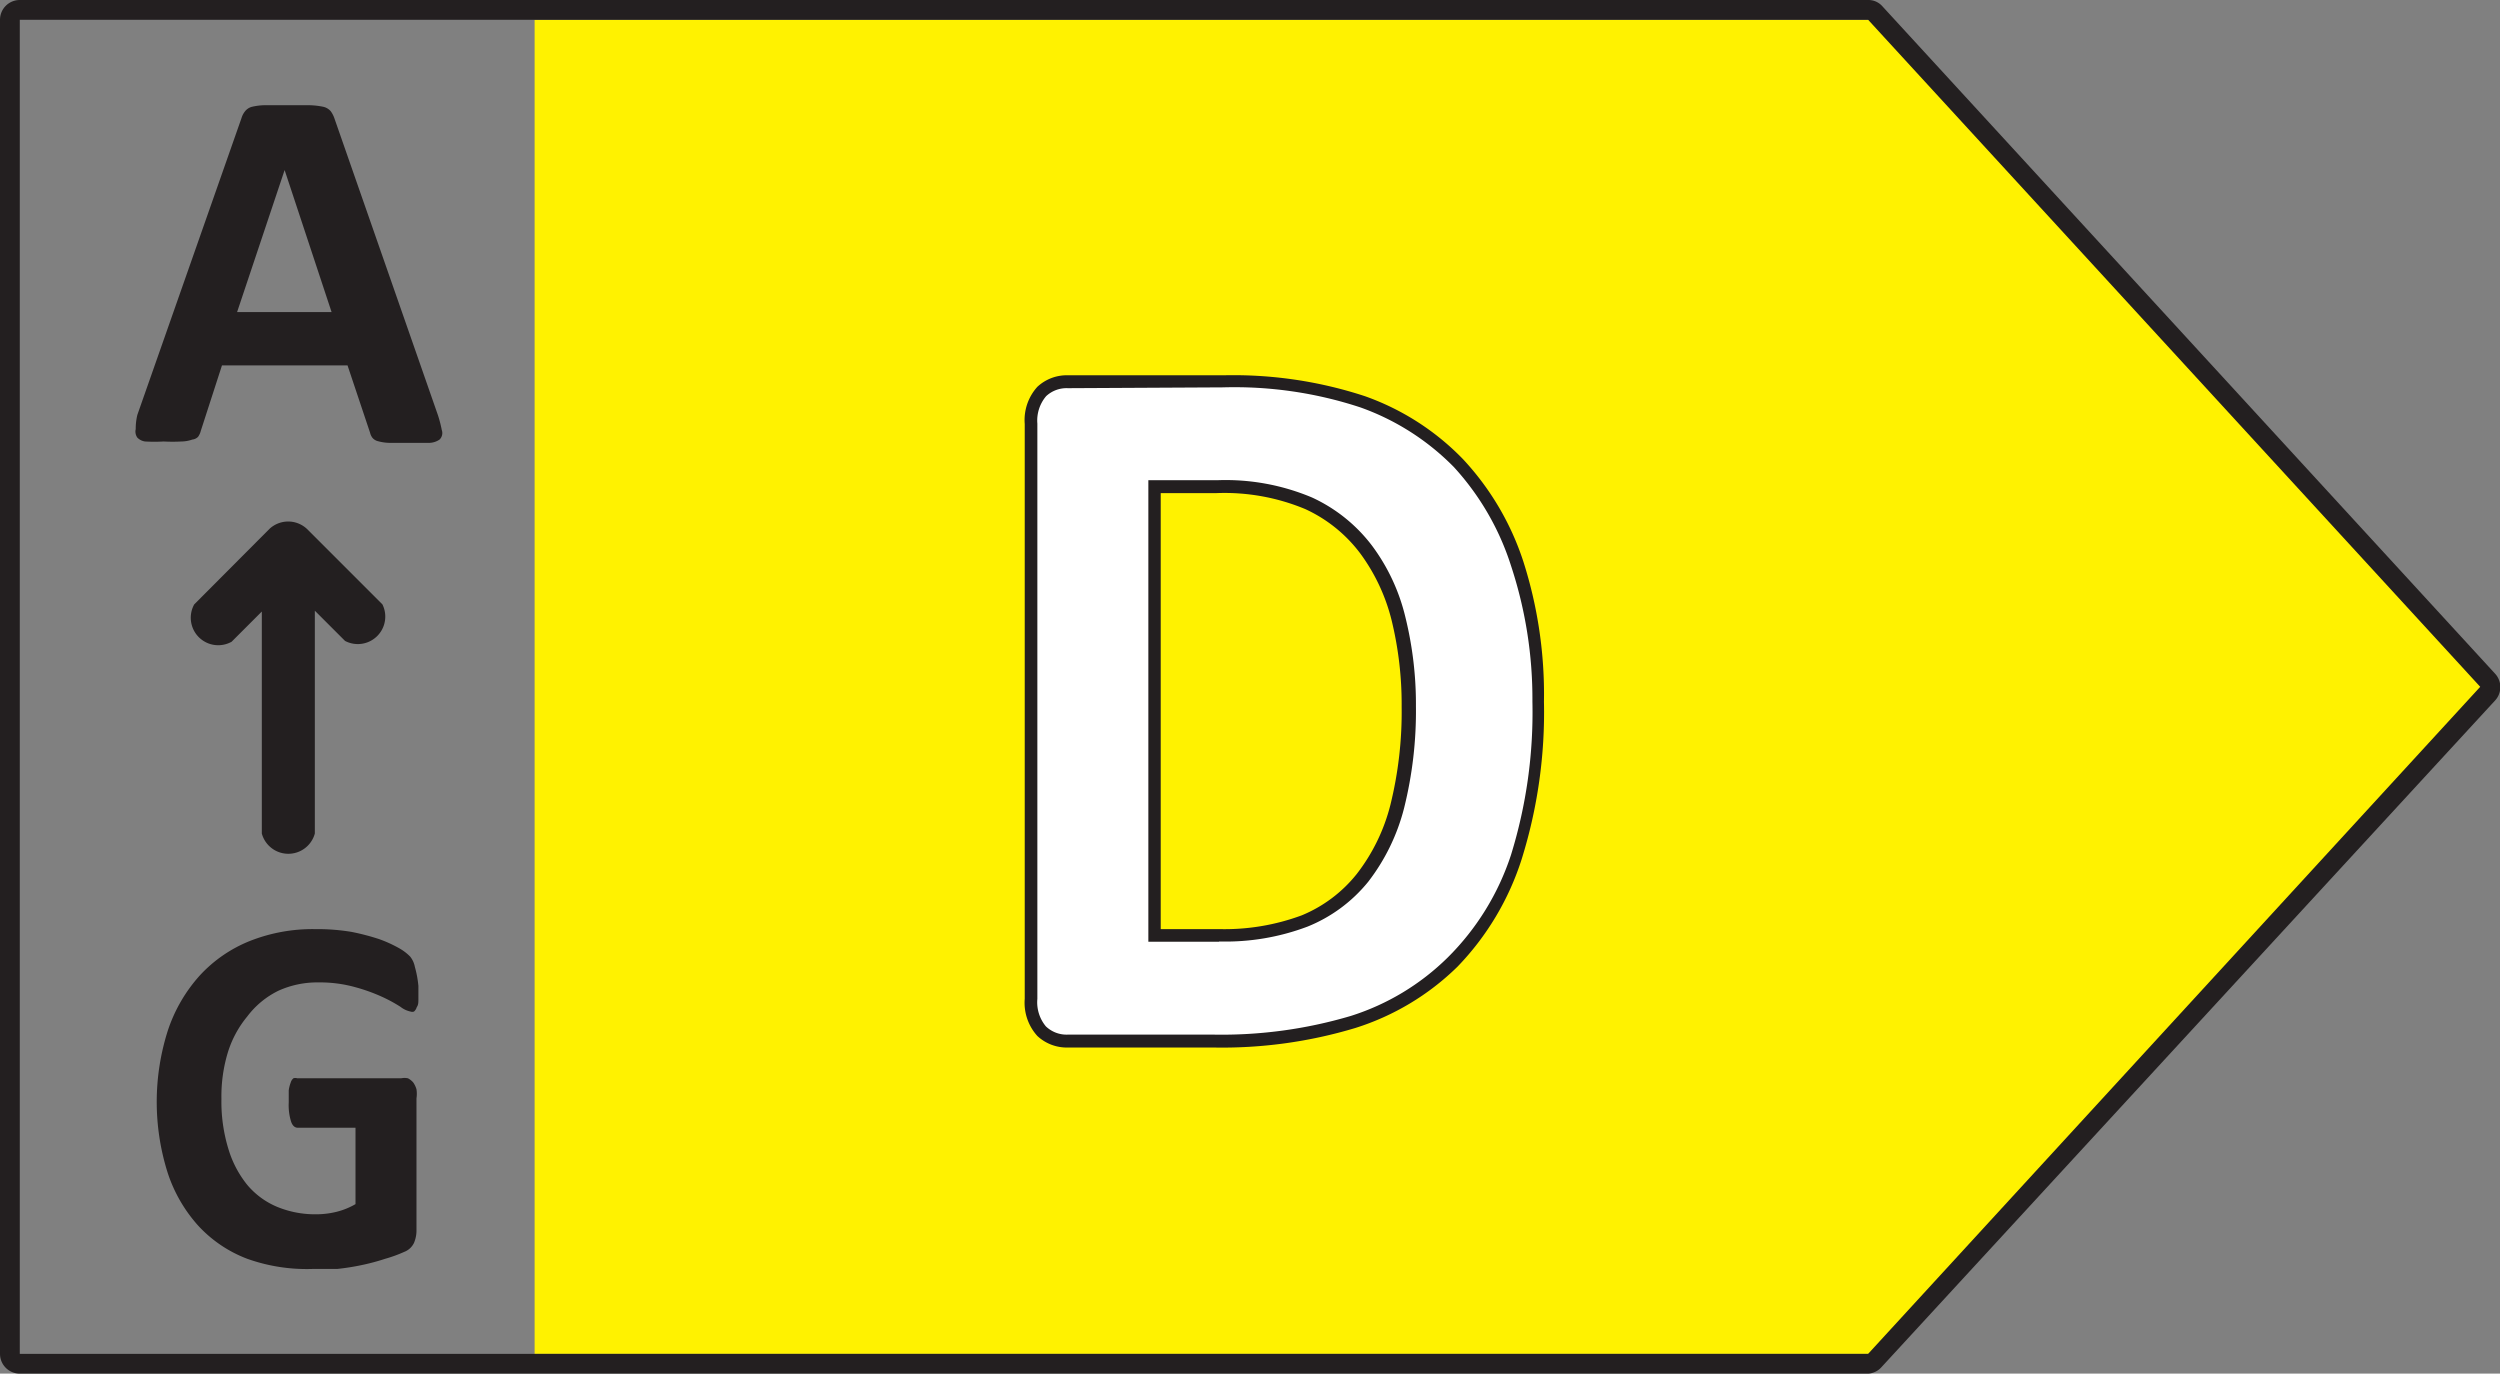
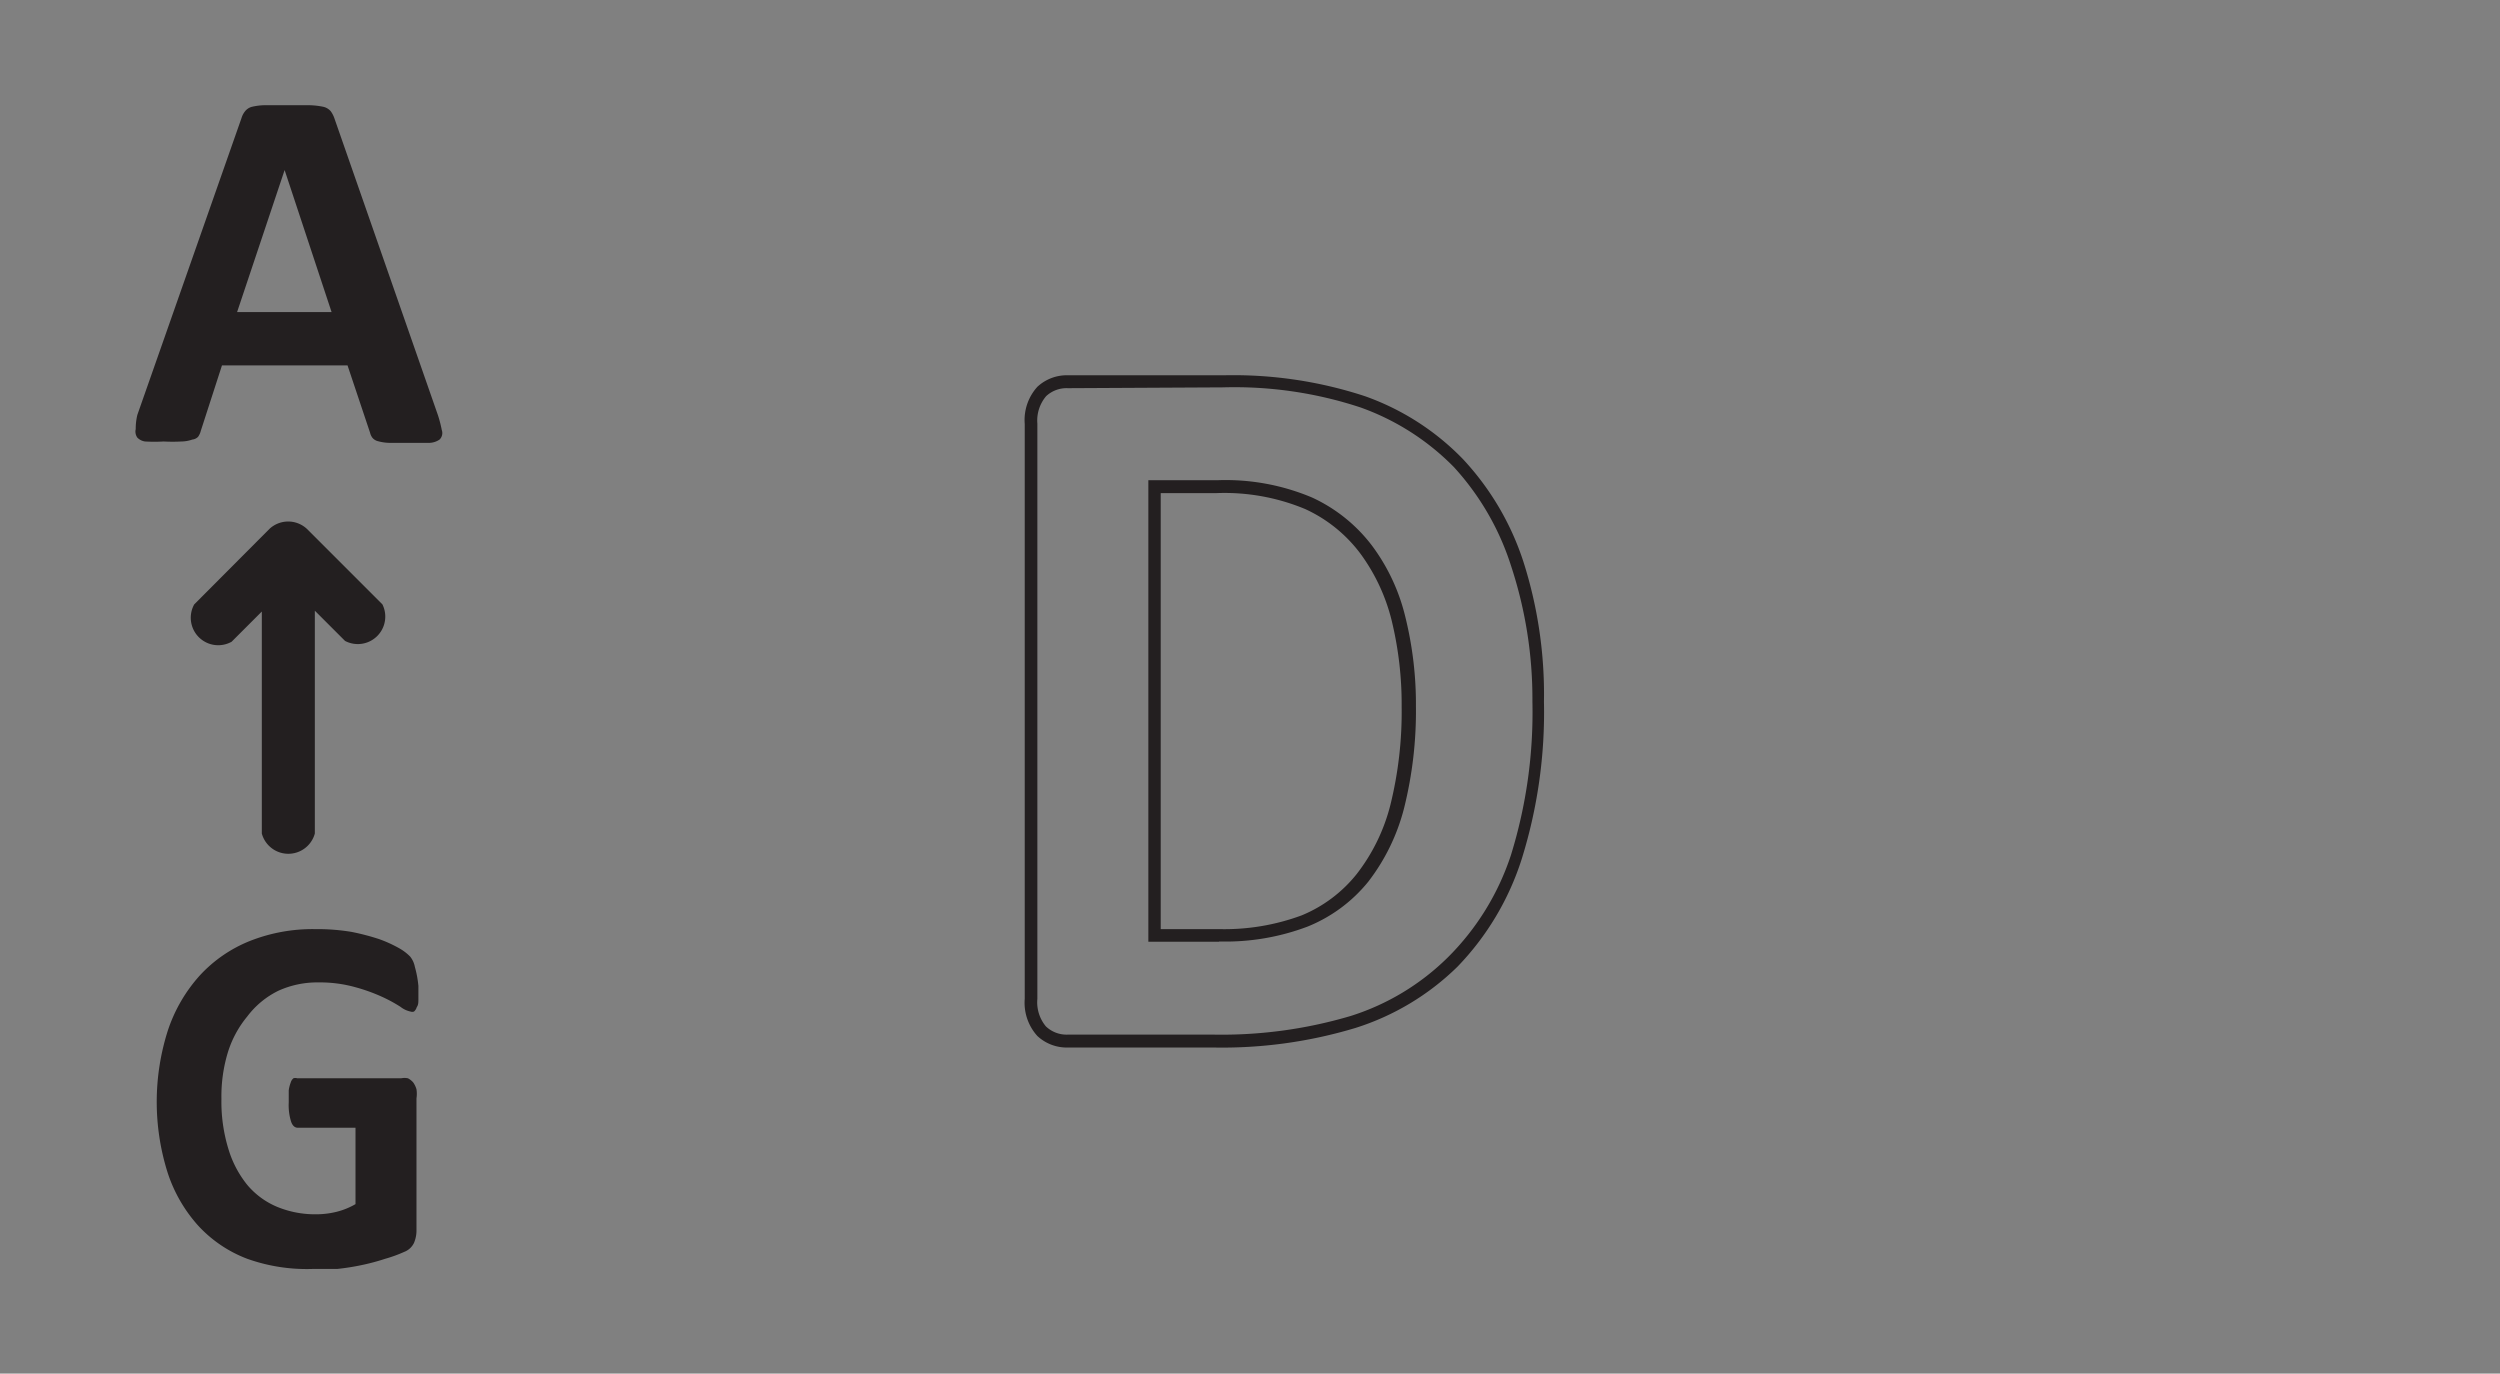
<svg xmlns="http://www.w3.org/2000/svg" id="Layer_1" data-name="Layer 1" viewBox="0 0 91 50">
  <rect x="0" y="0" width="91" height="50" fill="#808080" stroke="none" />
  <defs>
    <style>.cls-1{fill:#fff200;}.cls-2{fill:#fff;}.cls-3{fill:#231f20;}</style>
  </defs>
-   <polygon class="cls-1" points="68.44 0.72 19.46 0.72 19.46 49.28 68.44 49.28 90.76 25 68.44 0.72" />
-   <path class="cls-2" d="M56,25.54a17.41,17.41,0,0,1-.8,5.65A9.72,9.72,0,0,1,52.89,35a9.15,9.15,0,0,1-3.63,2.18,16.67,16.67,0,0,1-5.09.69h-5.3a1.34,1.34,0,0,1-.95-.36,1.54,1.54,0,0,1-.39-1.18V15.43a1.54,1.54,0,0,1,.39-1.18,1.34,1.34,0,0,1,.95-.36h5.7a14.85,14.85,0,0,1,5,.75,9,9,0,0,1,3.48,2.22,9.61,9.61,0,0,1,2.15,3.65A15.44,15.44,0,0,1,56,25.54Zm-4.66.17a13.34,13.34,0,0,0-.37-3.18A7,7,0,0,0,49.75,20a5.49,5.49,0,0,0-2.09-1.68,7.94,7.94,0,0,0-3.35-.6H42V34h2.35a8.21,8.21,0,0,0,3.12-.52A5.24,5.24,0,0,0,49.62,32a7,7,0,0,0,1.27-2.6A14.12,14.12,0,0,0,51.31,25.71Z" />
  <path class="cls-3" d="M44.17,38.13h-5.3a1.57,1.57,0,0,1-1.11-.42,1.8,1.8,0,0,1-.46-1.35V15.43a1.8,1.8,0,0,1,.46-1.35,1.57,1.57,0,0,1,1.11-.42h5.7a15.33,15.33,0,0,1,5.11.76,9.27,9.27,0,0,1,3.57,2.29,10,10,0,0,1,2.2,3.73,15.87,15.87,0,0,1,.75,5.1,17.91,17.91,0,0,1-.81,5.73,10,10,0,0,1-2.34,3.92,9.29,9.29,0,0,1-3.72,2.23A16.8,16.8,0,0,1,44.17,38.13Zm-5.3-24a1.09,1.09,0,0,0-.79.29,1.37,1.37,0,0,0-.32,1V36.36a1.37,1.37,0,0,0,.31,1,1.09,1.09,0,0,0,.8.3h5.3a16.52,16.52,0,0,0,5-.68,8.79,8.79,0,0,0,3.53-2.13A9.37,9.37,0,0,0,55,31.12a17.55,17.55,0,0,0,.78-5.58A15.46,15.46,0,0,0,55,20.59,9.65,9.65,0,0,0,52.92,17a9,9,0,0,0-3.4-2.17,14.64,14.64,0,0,0-5-.73Zm5.51,20.15H41.8V17.48h2.51a8.09,8.09,0,0,1,3.45.63,5.76,5.76,0,0,1,2.18,1.75,7.12,7.12,0,0,1,1.22,2.62,13.24,13.24,0,0,1,.38,3.23,14.58,14.58,0,0,1-.43,3.7h0A7.35,7.35,0,0,1,49.8,32.1a5.48,5.48,0,0,1-2.21,1.63A8.45,8.45,0,0,1,44.38,34.27Zm-2.13-.46h2.13a8.1,8.1,0,0,0,3-.5,5,5,0,0,0,2-1.5,6.82,6.82,0,0,0,1.23-2.52h0a14.1,14.1,0,0,0,.41-3.58,12.9,12.9,0,0,0-.36-3.12,6.9,6.9,0,0,0-1.15-2.46,5.23,5.23,0,0,0-2-1.61,7.63,7.63,0,0,0-3.25-.58H42.25Z" />
-   <path class="cls-3" d="M68,50H.72A.72.72,0,0,1,0,49.28V.72A.72.72,0,0,1,.72,0H68a.68.68,0,0,1,.52.23L90.81,24.51a.72.72,0,0,1,0,1L68.48,49.77A.7.7,0,0,1,68,50ZM.72.72V49.28H68L90.28,25,68,.72Z" />
  <path class="cls-3" d="M15.94,15.11a4.36,4.36,0,0,1,.14.54A.33.33,0,0,1,16,16a.69.69,0,0,1-.36.12l-.73,0h-.74a1.71,1.71,0,0,1-.41-.06.38.38,0,0,1-.2-.12.48.48,0,0,1-.09-.19l-.82-2.45H8.08l-.77,2.38a.64.64,0,0,1-.1.22A.35.35,0,0,1,7,16a1.24,1.24,0,0,1-.39.07,6,6,0,0,1-.65,0,5.89,5.89,0,0,1-.68,0A.49.49,0,0,1,5,15.93a.38.38,0,0,1-.06-.31A2.15,2.15,0,0,1,5,15.1L8.79,4.3a.73.73,0,0,1,.13-.25.48.48,0,0,1,.24-.16,2.23,2.23,0,0,1,.45-.06l.77,0,.89,0a2.74,2.74,0,0,1,.51.06.51.51,0,0,1,.26.16,1,1,0,0,1,.14.28ZM10.36,6.19h0L8.63,11.36h3.44Z" />
  <path class="cls-3" d="M13.92,22l-2.75-2.75a1,1,0,0,0-1.36,0L7.07,22a1,1,0,0,0,1.36,1.36l1.1-1.1v8.08a1,1,0,0,0,1.93,0V22.23l1.1,1.1A1,1,0,0,0,13.92,22Z" />
  <path class="cls-3" d="M15.23,35.89c0,.18,0,.33,0,.46s0,.23-.06.31a.34.34,0,0,1-.1.16.19.19,0,0,1-.13,0,.88.88,0,0,1-.36-.17,5.31,5.31,0,0,0-.66-.36,6.39,6.39,0,0,0-1-.36,4.78,4.78,0,0,0-1.33-.17,3.42,3.42,0,0,0-1.45.3A3.15,3.15,0,0,0,9,37a3.81,3.81,0,0,0-.71,1.32A5.5,5.5,0,0,0,8.06,40a5.87,5.87,0,0,0,.25,1.81A3.82,3.82,0,0,0,9,43.13a2.86,2.86,0,0,0,1.09.8,3.62,3.62,0,0,0,1.41.27,3.08,3.08,0,0,0,.75-.09,2.63,2.63,0,0,0,.69-.28V41.05h-2.1q-.16,0-.24-.21a2,2,0,0,1-.09-.71c0-.18,0-.32,0-.44a1.26,1.26,0,0,1,.07-.28.32.32,0,0,1,.1-.16.22.22,0,0,1,.14,0H14.6a.62.62,0,0,1,.25,0,.66.66,0,0,1,.19.15.83.83,0,0,1,.12.25,1.11,1.11,0,0,1,0,.33v4.78a1.17,1.17,0,0,1-.09.48.65.65,0,0,1-.36.33,4.88,4.88,0,0,1-.69.25,7.74,7.74,0,0,1-.86.23,8.68,8.68,0,0,1-.89.14c-.3,0-.6,0-.9,0A6.44,6.44,0,0,1,9,45.82a4.68,4.68,0,0,1-1.78-1.2,5.37,5.37,0,0,1-1.11-1.91,8.55,8.55,0,0,1,0-5.2,5.63,5.63,0,0,1,1.16-2,5,5,0,0,1,1.83-1.26,6.21,6.21,0,0,1,2.37-.43,7.62,7.62,0,0,1,1.32.1,8.55,8.55,0,0,1,1,.26,4.69,4.69,0,0,1,.73.33,1.78,1.78,0,0,1,.41.31.85.85,0,0,1,.17.37A3.87,3.87,0,0,1,15.23,35.89Z" />
</svg>